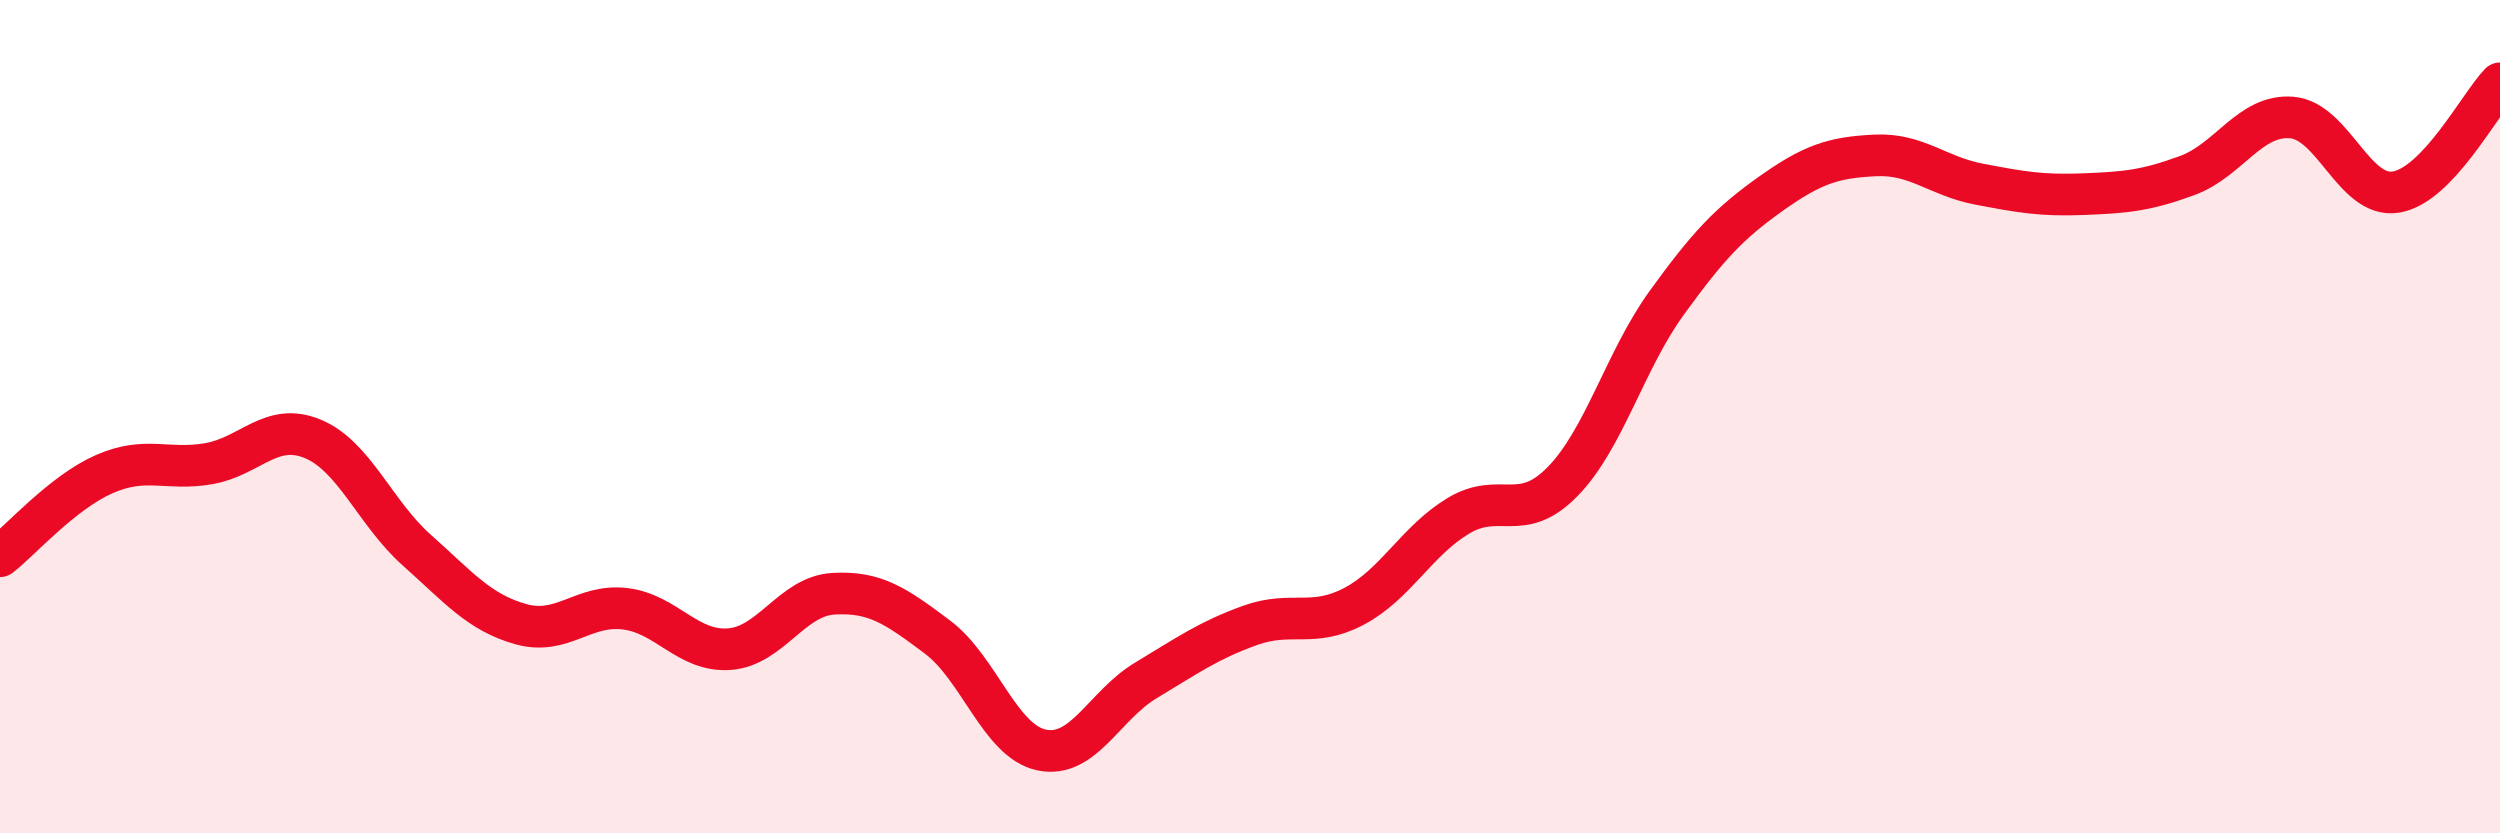
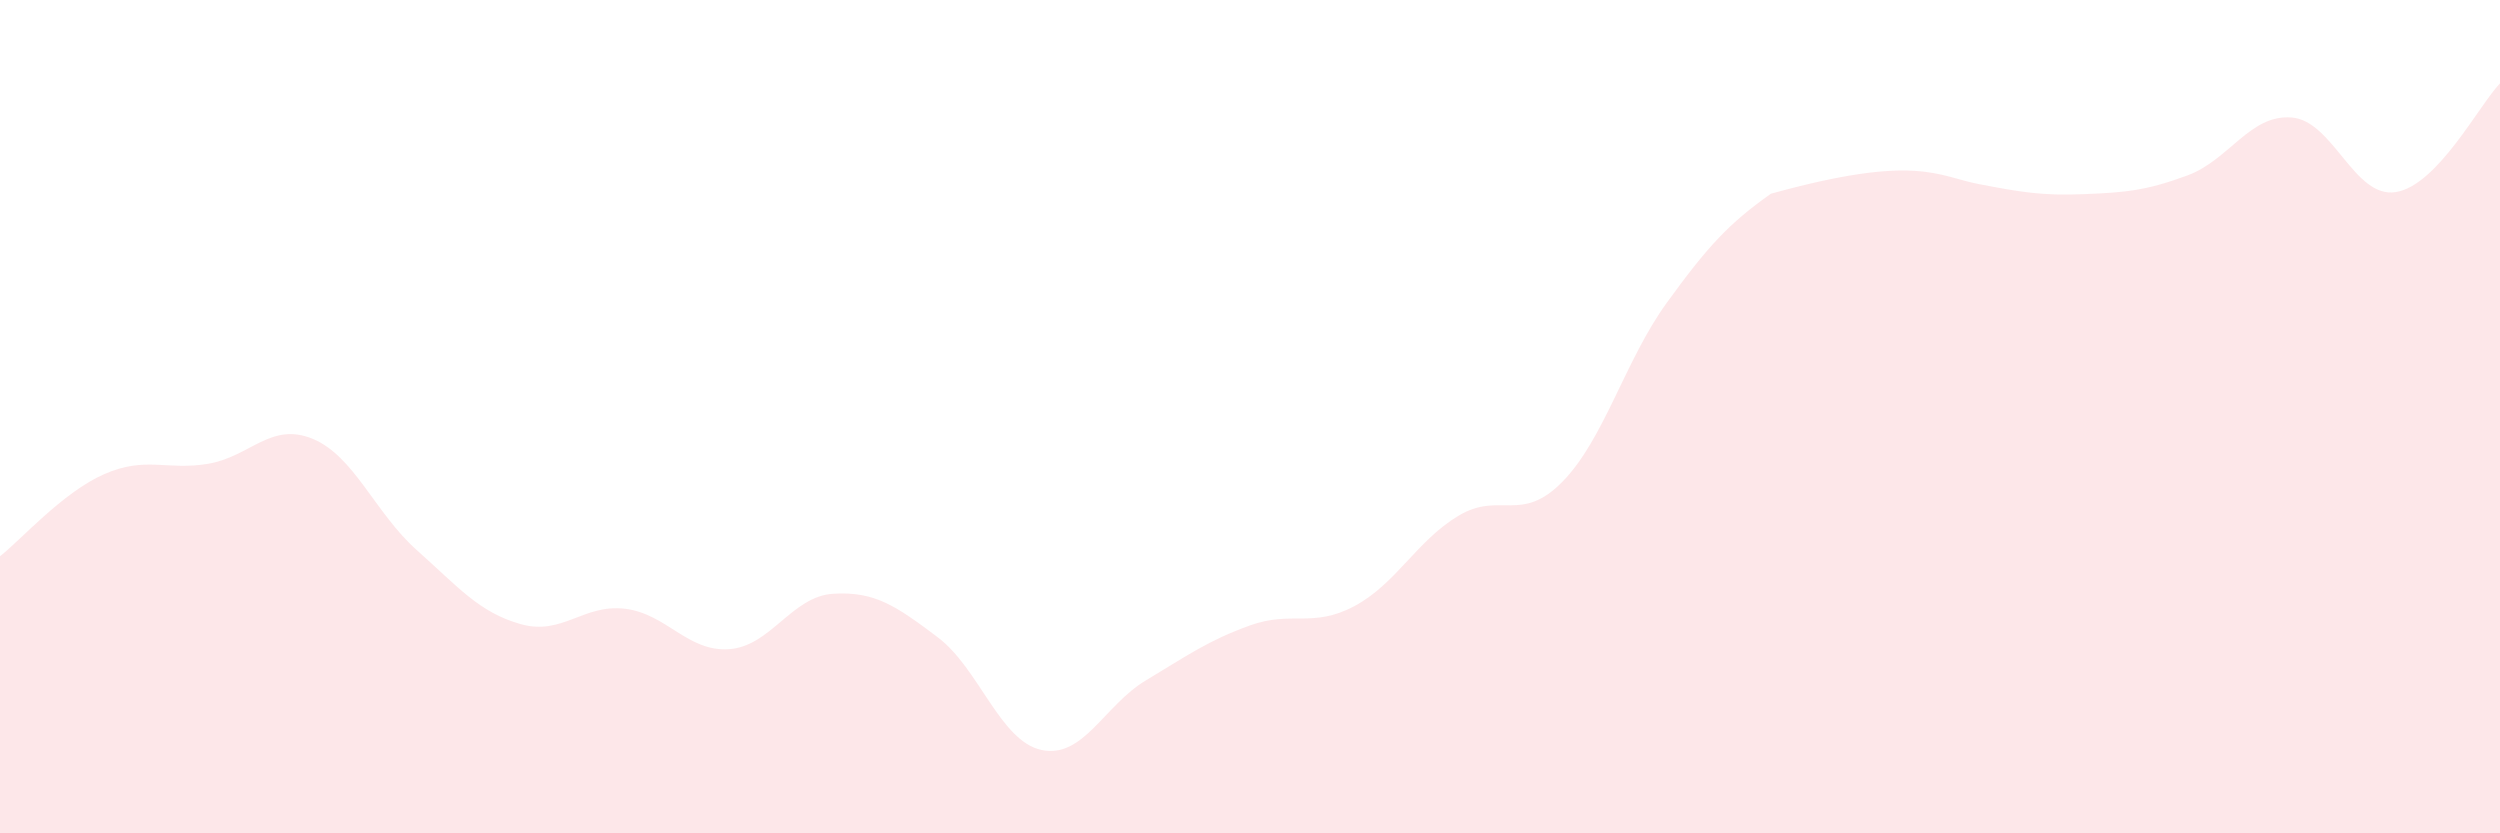
<svg xmlns="http://www.w3.org/2000/svg" width="60" height="20" viewBox="0 0 60 20">
-   <path d="M 0,13.35 C 0.5,12.96 1.5,11.82 2.5,11.38 C 3.5,10.94 4,11.3 5,11.13 C 6,10.96 6.5,10.12 7.5,10.53 C 8.5,10.94 9,12.31 10,13.2 C 11,14.09 11.5,14.7 12.5,14.98 C 13.5,15.26 14,14.49 15,14.61 C 16,14.73 16.5,15.65 17.5,15.58 C 18.5,15.51 19,14.31 20,14.25 C 21,14.19 21.5,14.54 22.5,15.29 C 23.5,16.04 24,17.79 25,18 C 26,18.21 26.5,16.93 27.5,16.33 C 28.5,15.73 29,15.37 30,15.01 C 31,14.65 31.5,15.08 32.5,14.55 C 33.5,14.02 34,12.98 35,12.38 C 36,11.78 36.5,12.58 37.5,11.56 C 38.5,10.54 39,8.65 40,7.27 C 41,5.89 41.5,5.36 42.5,4.65 C 43.5,3.94 44,3.78 45,3.73 C 46,3.68 46.5,4.23 47.5,4.42 C 48.5,4.61 49,4.7 50,4.66 C 51,4.62 51.5,4.58 52.5,4.21 C 53.5,3.84 54,2.74 55,2.82 C 56,2.9 56.5,4.77 57.5,4.61 C 58.5,4.45 59.5,2.52 60,2L60 20L0 20Z" fill="#EB0A25" opacity="0.1" stroke-linecap="round" stroke-linejoin="round" />
-   <path d="M 0,13.35 C 0.5,12.96 1.5,11.82 2.5,11.38 C 3.5,10.94 4,11.3 5,11.13 C 6,10.96 6.5,10.12 7.5,10.53 C 8.5,10.94 9,12.31 10,13.2 C 11,14.09 11.5,14.7 12.5,14.98 C 13.5,15.26 14,14.49 15,14.61 C 16,14.73 16.5,15.65 17.5,15.58 C 18.5,15.51 19,14.31 20,14.25 C 21,14.19 21.5,14.54 22.5,15.29 C 23.5,16.04 24,17.79 25,18 C 26,18.21 26.5,16.93 27.5,16.33 C 28.5,15.73 29,15.37 30,15.01 C 31,14.65 31.5,15.08 32.5,14.55 C 33.5,14.02 34,12.98 35,12.38 C 36,11.78 36.5,12.58 37.5,11.56 C 38.5,10.54 39,8.65 40,7.27 C 41,5.89 41.5,5.36 42.5,4.65 C 43.5,3.94 44,3.78 45,3.73 C 46,3.68 46.5,4.23 47.5,4.42 C 48.5,4.61 49,4.7 50,4.66 C 51,4.62 51.5,4.58 52.5,4.21 C 53.5,3.84 54,2.74 55,2.82 C 56,2.9 56.5,4.77 57.5,4.61 C 58.5,4.45 59.5,2.52 60,2" stroke="#EB0A25" stroke-width="1" fill="none" stroke-linecap="round" stroke-linejoin="round" />
+   <path d="M 0,13.35 C 0.5,12.96 1.5,11.82 2.5,11.38 C 3.5,10.94 4,11.3 5,11.13 C 6,10.96 6.5,10.12 7.5,10.53 C 8.5,10.94 9,12.31 10,13.2 C 11,14.09 11.5,14.7 12.5,14.98 C 13.5,15.26 14,14.49 15,14.61 C 16,14.73 16.5,15.65 17.5,15.58 C 18.5,15.51 19,14.31 20,14.25 C 21,14.19 21.5,14.54 22.5,15.29 C 23.5,16.04 24,17.79 25,18 C 26,18.21 26.5,16.93 27.5,16.33 C 28.5,15.73 29,15.37 30,15.01 C 31,14.65 31.5,15.08 32.5,14.55 C 33.5,14.02 34,12.98 35,12.38 C 36,11.78 36.5,12.58 37.5,11.56 C 38.5,10.54 39,8.65 40,7.27 C 41,5.89 41.5,5.36 42.5,4.65 C 46,3.68 46.5,4.23 47.5,4.42 C 48.5,4.61 49,4.7 50,4.66 C 51,4.62 51.5,4.58 52.5,4.21 C 53.5,3.84 54,2.74 55,2.82 C 56,2.9 56.5,4.77 57.5,4.61 C 58.5,4.45 59.5,2.52 60,2L60 20L0 20Z" fill="#EB0A25" opacity="0.1" stroke-linecap="round" stroke-linejoin="round" />
</svg>